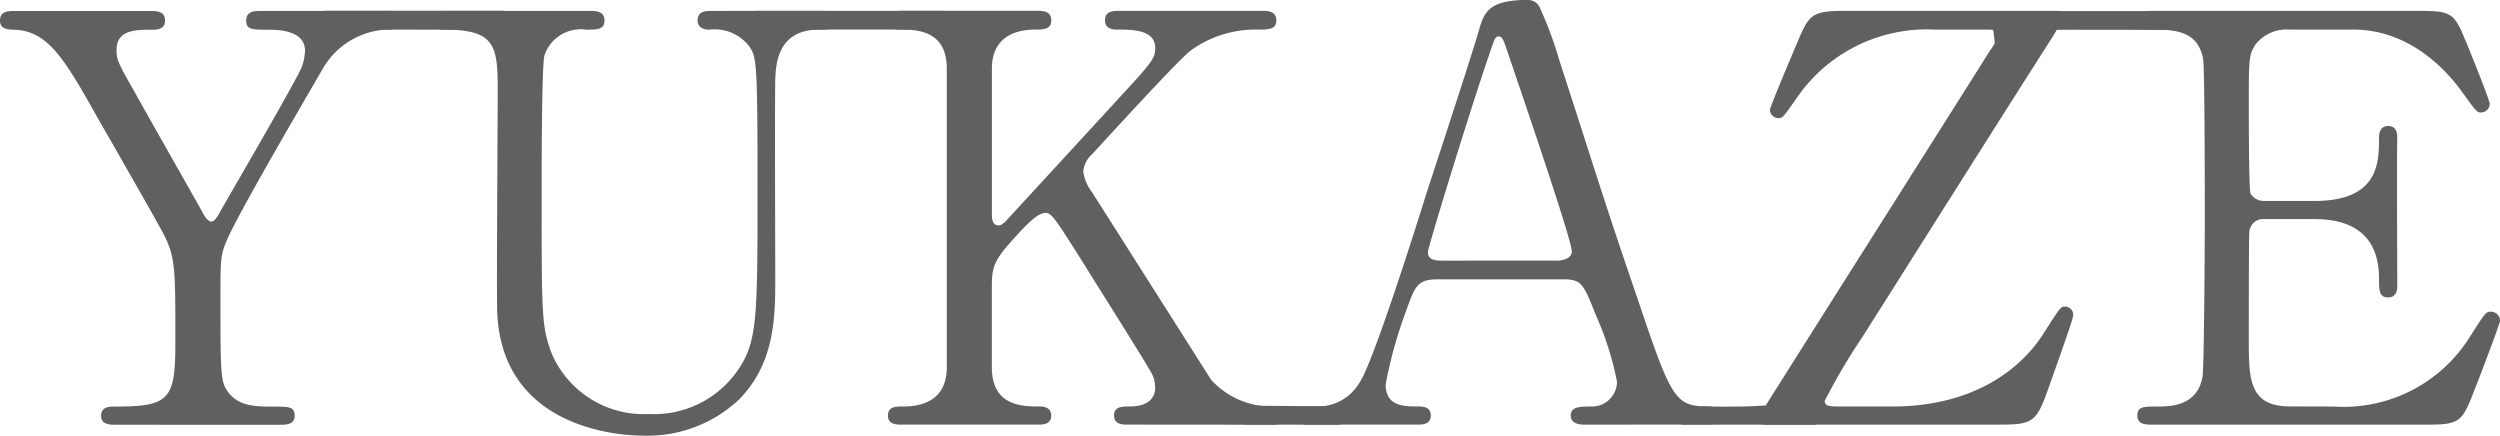
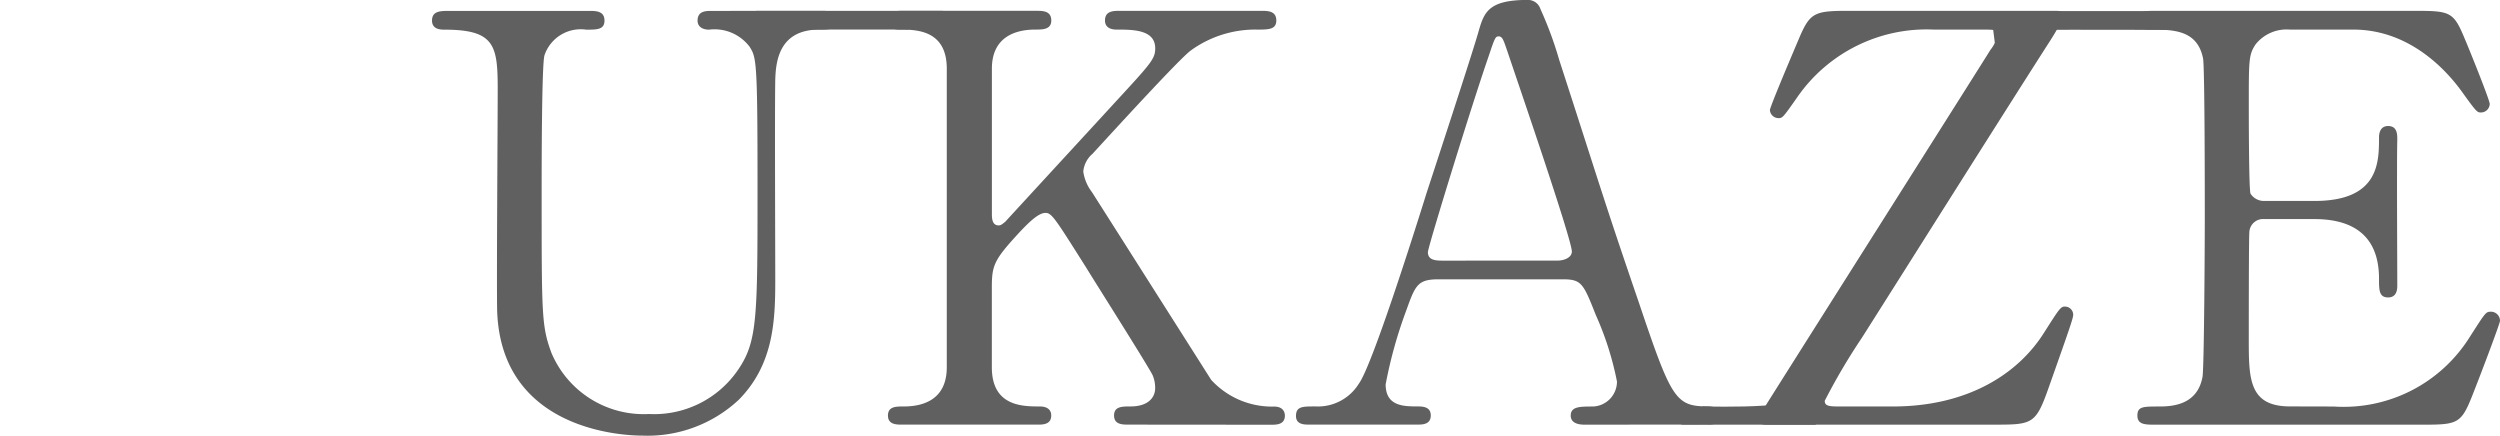
<svg xmlns="http://www.w3.org/2000/svg" width="170" height="29.616" viewBox="0 0 170 29.616">
  <g id="グループ_63" data-name="グループ 63" transform="translate(0)">
-     <path id="パス_1" data-name="パス 1" d="M268.956,138.564a.651.651,0,0,1,.66.657c0,.618-.583.618-.932.618a5.308,5.308,0,0,0-4.388,2.74c-1.748,3.011-5.9,10.114-6.525,11.7-.388.927-.388,1.235-.388,4.247,0,4.671.039,5.211.427,5.829.66,1,1.67,1.119,2.952,1.119,1.32,0,1.669,0,1.669.618s-.583.618-1.048.618H250.315c-.466,0-1.048,0-1.048-.618s.621-.618.815-.618c3.767,0,4.234-.386,4.234-4.245,0-5.4.039-5.983-1.01-7.875-.544-1-3.456-6.1-4.039-7.1-2.447-4.362-3.534-6.292-5.864-6.407-.466,0-1.01-.038-1.01-.618,0-.657.583-.657,1.01-.657h9.165c.466,0,1.049,0,1.049.657,0,.618-.621.618-.816.618-1.2,0-2.485,0-2.485,1.389,0,.656.117.888,1.281,2.934.7,1.274,3.845,6.794,4.467,7.913.155.309.427.811.7.811s.544-.579.7-.85c.854-1.505,5.165-8.879,5.476-9.727a3.854,3.854,0,0,0,.194-1.043c0-1.428-1.9-1.428-2.563-1.428-1.01,0-1.436,0-1.436-.618,0-.657.581-.657,1.009-.657h8.816Z" transform="translate(-242.393 -137.826)" fill="#606060" />
    <path id="パス_2" data-name="パス 2" d="M317.728,138.564c.505,0,1.088,0,1.088.657,0,.618-.544.618-1.2.618-2.758,0-2.952,2.2-2.991,3.4-.039,1.931,0,11.506,0,13.668,0,2.741-.116,5.714-2.485,8.107a9.083,9.083,0,0,1-6.563,2.433c-1.67,0-9.632-.541-9.865-8.533-.039-2.161.039-12.663.039-15.018,0-2.973-.194-4.053-3.612-4.053-.234,0-.855,0-.855-.618,0-.657.583-.657,1.165-.657h9.515c.466,0,1.048,0,1.048.657,0,.618-.505.618-1.243.618a2.6,2.6,0,0,0-2.835,1.737c-.195.579-.195,7.915-.195,9.265,0,8.493,0,9.15.661,10.964a6.81,6.81,0,0,0,6.641,4.17,6.909,6.909,0,0,0,6.058-3.011c1.32-1.931,1.32-3.552,1.32-12.509,0-8.532-.077-8.725-.543-9.459a2.988,2.988,0,0,0-2.758-1.157c-.428,0-.777-.194-.777-.618,0-.657.583-.657.932-.657Z" transform="translate(-261.907 -137.826)" fill="#606060" />
    <path id="パス_3" data-name="パス 3" d="M359.226,166.7c-.388,0-.97,0-.97-.618s.543-.618,1.126-.618c1.243,0,1.669-.656,1.669-1.235a2.2,2.2,0,0,0-.155-.848c-.116-.348-4.078-6.6-4.544-7.373-2.1-3.32-2.33-3.705-2.758-3.705-.465,0-1.087.579-1.941,1.505-1.554,1.7-1.708,2.085-1.708,3.551v5.443c0,2.663,2.1,2.663,3.262,2.663.349,0,.777.116.777.618,0,.618-.583.618-.932.618h-9.2c-.388,0-.971,0-.971-.618s.544-.618,1.088-.618c1.359,0,2.912-.5,2.912-2.663V142.5c0-2.663-2.1-2.663-3.263-2.663-.311,0-.738-.117-.738-.618,0-.657.583-.657.932-.657h9.165c.428,0,1.01,0,1.01.657,0,.618-.583.618-1.088.618-1.243,0-2.951.424-2.951,2.663v9.882c0,.347.039.772.466.772.194,0,.349-.192.428-.231.349-.387,6.252-6.794,7.418-8.067,2.485-2.7,2.795-3.011,2.795-3.744,0-1.274-1.514-1.274-2.64-1.274-.116,0-.776,0-.776-.618,0-.657.581-.657,1.009-.657h9.593c.466,0,1.048,0,1.048.657,0,.618-.544.618-1.281.618a7.476,7.476,0,0,0-4.544,1.428c-.815.618-5.049,5.25-6.68,7.026a1.8,1.8,0,0,0-.621,1.2,2.974,2.974,0,0,0,.583,1.389c1.475,2.316,2.136,3.358,8.116,12.777a5.6,5.6,0,0,0,4.272,1.814c.738,0,.738.541.738.618,0,.618-.583.618-.932.618Z" transform="translate(-282.5 -137.826)" fill="#606060" />
    <path id="パス_4" data-name="パス 4" d="M408.689,166.222c-.427,0-.931-.115-.931-.618,0-.618.621-.618,1.552-.618a1.7,1.7,0,0,0,1.593-1.7,20.87,20.87,0,0,0-1.437-4.517c-.855-2.161-.971-2.432-2.252-2.432h-8.427c-1.437,0-1.592.387-2.214,2.124a30.567,30.567,0,0,0-1.4,5.019c0,1.5,1.243,1.5,2.175,1.5.466,0,.894.078.894.618,0,.618-.583.618-.894.618h-7.456c-.311,0-.816-.038-.816-.579,0-.656.428-.656,1.321-.656a3.269,3.269,0,0,0,2.951-1.543c.894-1.2,3.767-10.27,4.621-13.011.505-1.545,2.991-9.112,3.495-10.849.388-1.351.621-2.239,3.379-2.239a.885.885,0,0,1,.855.618,25.387,25.387,0,0,1,1.281,3.474c2.719,8.378,2.951,9.3,5.4,16.448,2.214,6.563,2.485,7.1,4.7,7.1.5,0,.893.232.893.656,0,.579-.622.579-.893.579Zm-1.825-11.158c.427,0,.971-.192.971-.618,0-.81-3.69-11.543-4.389-13.628-.233-.656-.31-1-.583-1-.234,0-.272.117-.7,1.391-1.088,3.127-4.117,12.934-4.117,13.28,0,.579.583.579,1.088.579Z" transform="translate(-300.949 -137.344)" fill="#606060" />
    <path id="パス_5" data-name="パス 5" d="M453.275,139.838a10.7,10.7,0,0,0-9.282,4.593c-.972,1.39-1.01,1.428-1.281,1.428a.589.589,0,0,1-.583-.541c0-.232,1.631-4.053,1.941-4.786.776-1.853,1.048-1.969,3.418-1.969h14.02c.272,0,.583,0,.583.385a11.559,11.559,0,0,1-.816,1.506c-3.611,5.636-9.32,14.707-12.893,20.343a42.223,42.223,0,0,0-2.525,4.284c0,.386.35.386,1.165.386h3.456c5.127,0,8.545-2.239,10.292-5.018,1.009-1.583,1.126-1.776,1.4-1.776a.563.563,0,0,1,.583.541c0,.232-.155.695-1.631,4.864-.893,2.547-1.088,2.624-3.612,2.624h-15.5c-.349,0-.66,0-.66-.346a.969.969,0,0,1,.234-.541c.465-.773,15.068-23.818,15.534-24.589a2.59,2.59,0,0,0,.505-1.043c0-.346-.155-.346-1.282-.346Z" transform="translate(-321.775 -137.826)" fill="#606060" />
    <path id="パス_6" data-name="パス 6" d="M497.611,165.469a10.112,10.112,0,0,0,9.282-4.786c.971-1.506,1.048-1.66,1.359-1.66a.619.619,0,0,1,.661.618c0,.192-1.4,3.86-1.632,4.439-.97,2.509-1.009,2.624-3.534,2.624H485.456c-.66,0-1.2,0-1.2-.618s.389-.618,1.476-.618c.932,0,2.6-.115,2.951-2.007.117-.657.156-9.535.156-10.654,0-1.545,0-10.307-.116-11-.389-1.968-2.059-1.968-3.612-1.968-.272,0-.854,0-.854-.618,0-.657.544-.657,1.2-.657h17.709c2.408,0,2.6.078,3.379,1.969.234.541,1.67,4.091,1.67,4.362a.6.6,0,0,1-.621.579c-.232,0-.311-.077-1.2-1.313-1.2-1.7-3.728-4.323-7.456-4.323h-4.311a2.7,2.7,0,0,0-2.33,1c-.466.7-.466,1.042-.466,4.092,0,.5,0,5.751.116,6.061a1.079,1.079,0,0,0,.932.5h3.418c4.389,0,4.389-2.624,4.389-4.324,0-.115,0-.772.621-.772.66,0,.621.656.621.965-.039,1.428,0,8.338,0,9.882,0,.192,0,.81-.621.81s-.621-.5-.621-1.274c0-3.281-2.214-4.054-4.389-4.054h-3.418a.932.932,0,0,0-1.01.888c-.039.309-.039,6.678-.039,7.257,0,2.7,0,4.593,2.8,4.593Z" transform="translate(-338.913 -137.826)" fill="#606060" />
-     <path id="パス_7" data-name="パス 7" d="M291.128,138.547H278.854l1.969,1.282,8.141.01Z" transform="translate(-256.796 -137.819)" fill="#606060" />
    <path id="パス_8" data-name="パス 8" d="M327.889,138.566H340.6l-2.37,1.271h-9.034Z" transform="translate(-276.486 -137.827)" fill="#606060" />
-     <path id="パス_9" data-name="パス 9" d="M382.477,183.212l6.524.057.391,1.248-6.492-.011Z" transform="translate(-298.236 -155.634)" fill="#606060" />
    <path id="パス_10" data-name="パス 10" d="M432.5,184.061l9.171.011s-.6-2.4-1.145-1.924-.683.5-2.336.618c-1.786.126-4.214.057-4.214.057Z" transform="translate(-318.188 -155.188)" fill="#606060" />
    <path id="パス_11" data-name="パス 11" d="M467.781,138.585h11.748l.275,1.283s-7.145-.023-8.633,0c-1.214.022-2.84,3.045-2.84,3.045Z" transform="translate(-332.407 -137.834)" fill="#606060" />
  </g>
</svg>